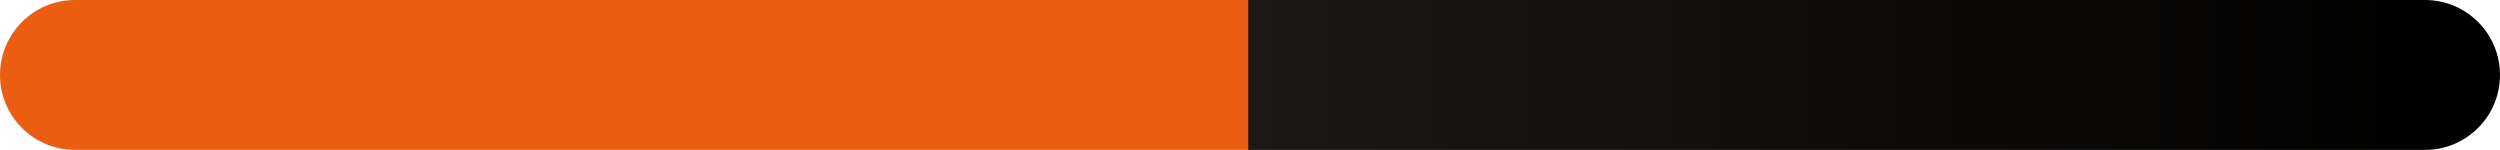
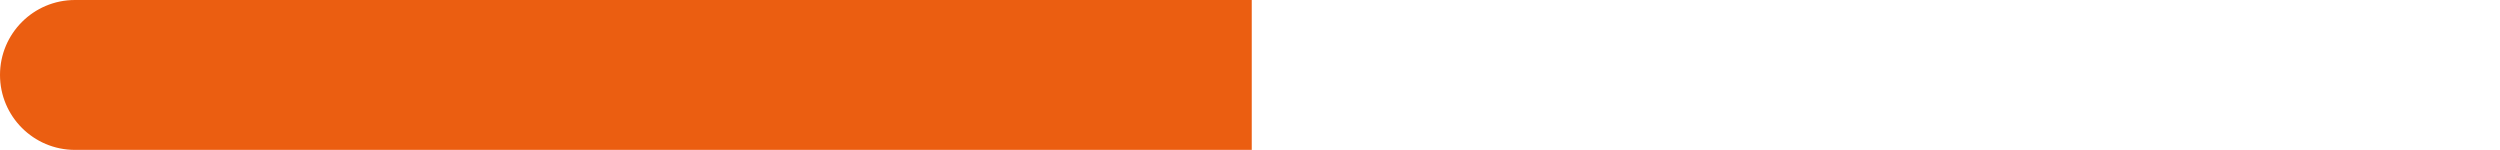
<svg xmlns="http://www.w3.org/2000/svg" id="_Слой_2" data-name="Слой 2" viewBox="0 0 1226.39 73.53">
  <defs>
    <style> .cls-1 { fill: url(#_Безымянный_градиент_12); } .cls-2 { fill: #eb5e11; } </style>
    <linearGradient id="_Безымянный_градиент_12" data-name="Безымянный градиент 12" x1="612.35" y1="36.77" x2="1226.39" y2="36.77" gradientUnits="userSpaceOnUse">
      <stop offset="0" stop-color="#1c1815" />
      <stop offset="1" stop-color="#000" />
    </linearGradient>
  </defs>
  <g id="_Слой_1-2" data-name="Слой 1">
    <path class="cls-2" d="M614.04,73.53H36.77C16.46,73.53,0,57.07,0,36.77h0C0,16.46,16.46,0,36.77,0h577.28v73.53Z" />
-     <path class="cls-1" d="M612.35,0h577.28C1209.92,0,1226.39,16.47,1226.39,36.77h0c0,20.29-16.47,36.77-36.77,36.77h-577.28V0h0Z" />
  </g>
</svg>